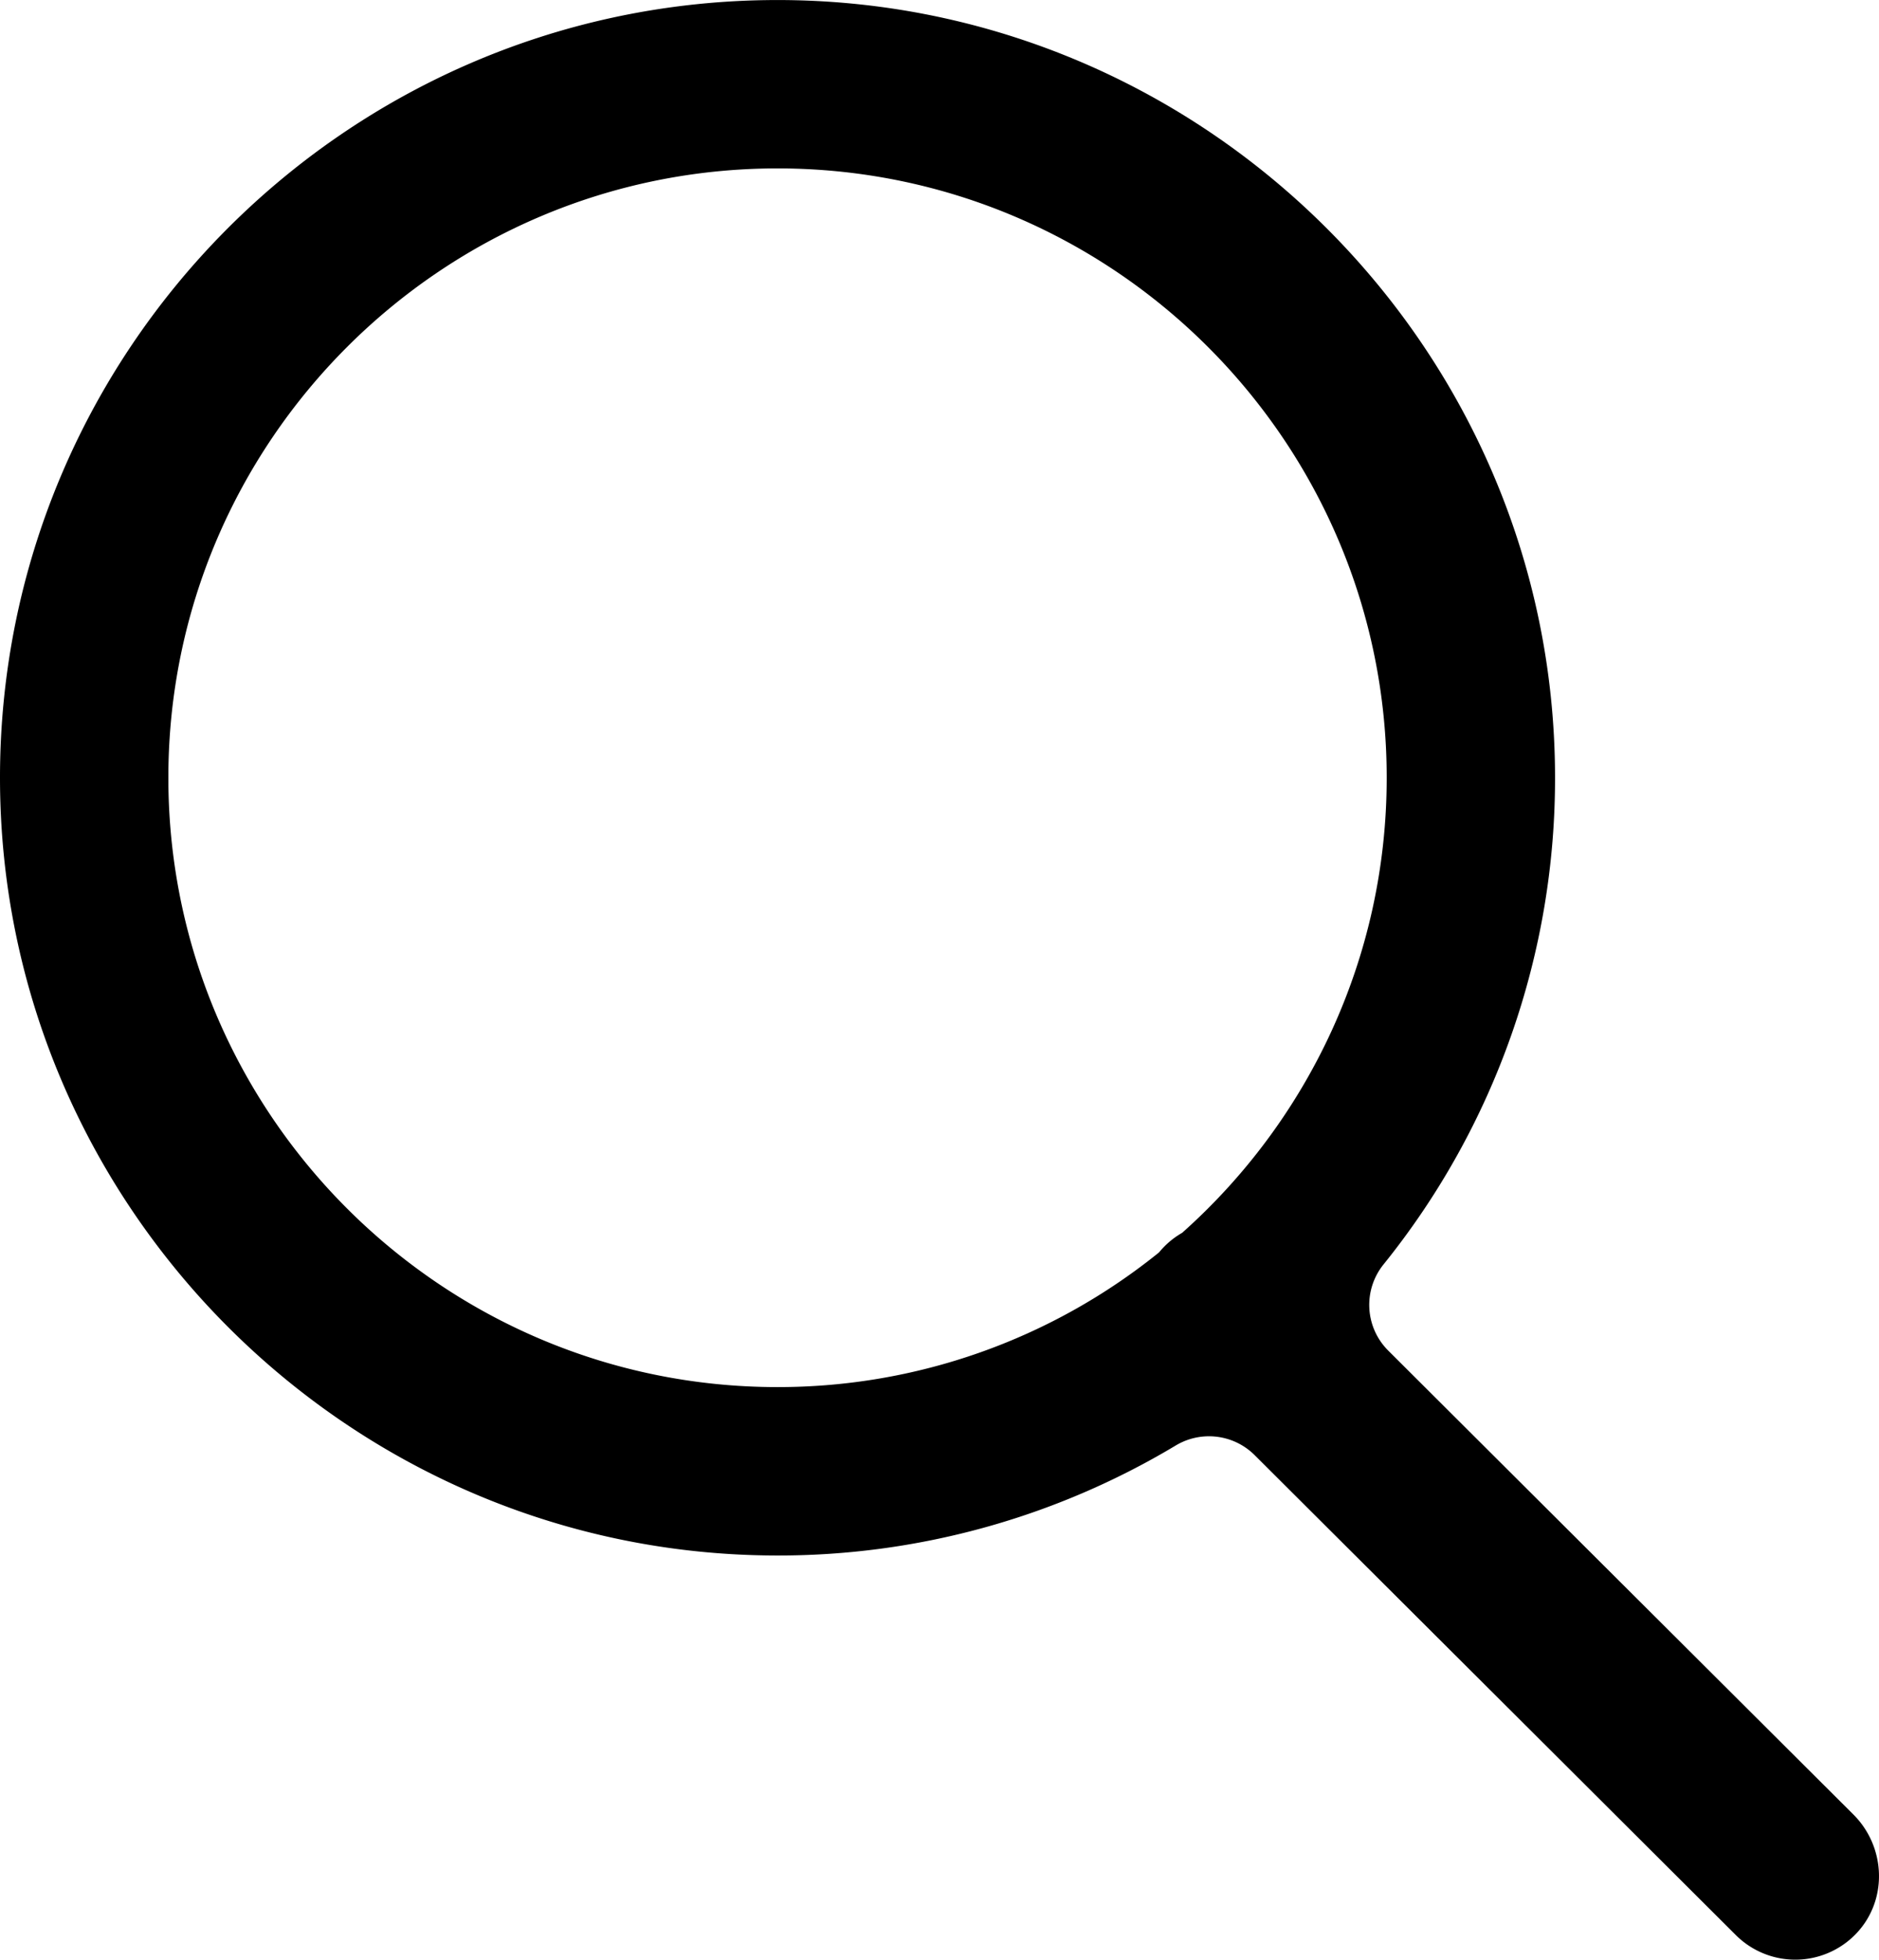
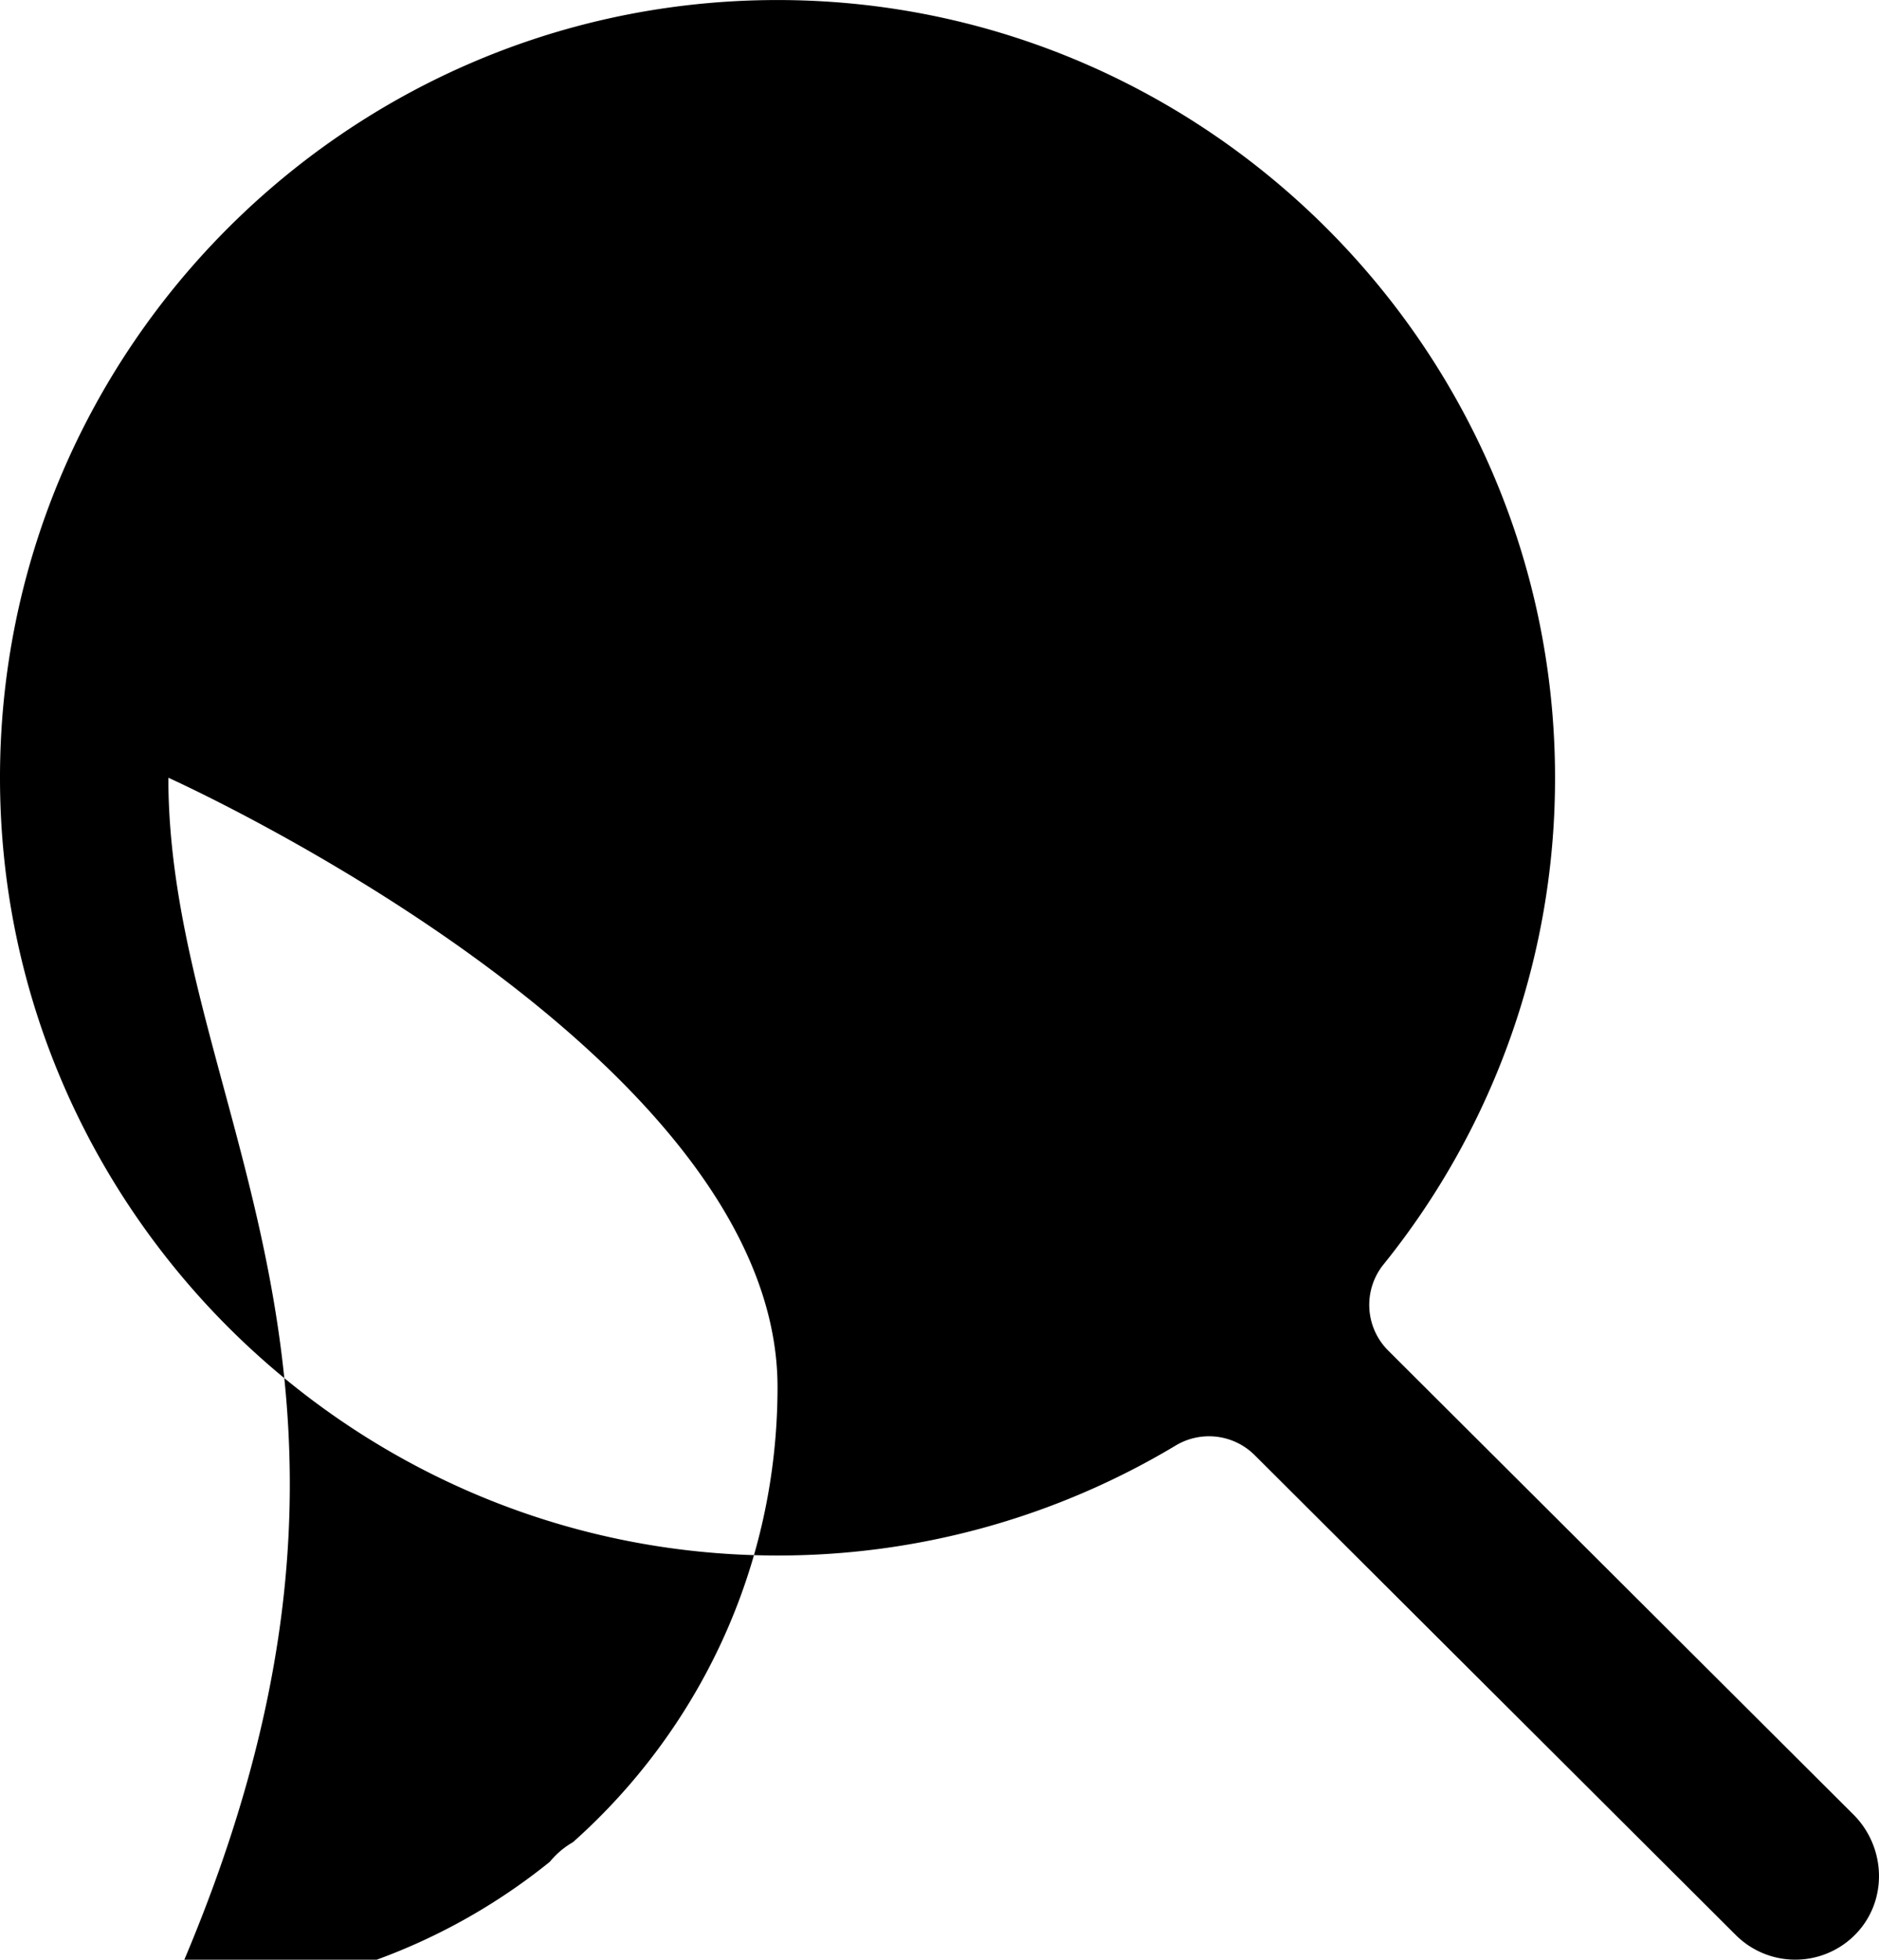
<svg xmlns="http://www.w3.org/2000/svg" viewBox="0 0 1611.31 1680">
  <g id="レイヤー_2" data-name="レイヤー 2">
    <g id="Icon">
-       <path id="Magnifying_Glass_Icon" data-name="Magnifying Glass Icon" d="M1589.42,1555.62l-399-397.82a55.26,55.26,0,0,1-4.1-73.69A663.43,663.43,0,0,0,1333.5,665c-1-370.09-306.21-670.11-676.27-664.9C293.75,5.18-.33,302.62,0,667.37c.33,366.06,298.75,665.08,664.81,666.13a662.62,662.62,0,0,0,343.33-94.25,55.48,55.48,0,0,1,67.78,8.22l412.57,411.39a72.18,72.18,0,0,0,103-.95C1619,1629.39,1617.44,1583.64,1589.42,1555.62ZM144.37,666.75c0-288,234.34-522.38,522.38-522.38s522.39,234.34,522.39,522.38c0,155-67.86,294.38-175.4,390.13a71.87,71.87,0,0,0-14.94,11.39q-2.61,2.61-4.9,5.41a519.82,519.82,0,0,1-327.15,115.45C378.71,1189.13,144.37,954.79,144.37,666.75Z" />
+       <path id="Magnifying_Glass_Icon" data-name="Magnifying Glass Icon" d="M1589.42,1555.62l-399-397.82a55.26,55.26,0,0,1-4.1-73.69A663.43,663.43,0,0,0,1333.5,665c-1-370.09-306.21-670.11-676.27-664.9C293.75,5.18-.33,302.62,0,667.37c.33,366.06,298.75,665.08,664.81,666.13a662.62,662.62,0,0,0,343.33-94.25,55.48,55.48,0,0,1,67.78,8.22l412.57,411.39a72.18,72.18,0,0,0,103-.95C1619,1629.39,1617.44,1583.64,1589.42,1555.62ZM144.37,666.75s522.39,234.34,522.39,522.38c0,155-67.86,294.38-175.4,390.13a71.87,71.87,0,0,0-14.94,11.39q-2.61,2.61-4.9,5.41a519.82,519.82,0,0,1-327.15,115.45C378.71,1189.13,144.37,954.79,144.37,666.75Z" />
    </g>
  </g>
</svg>